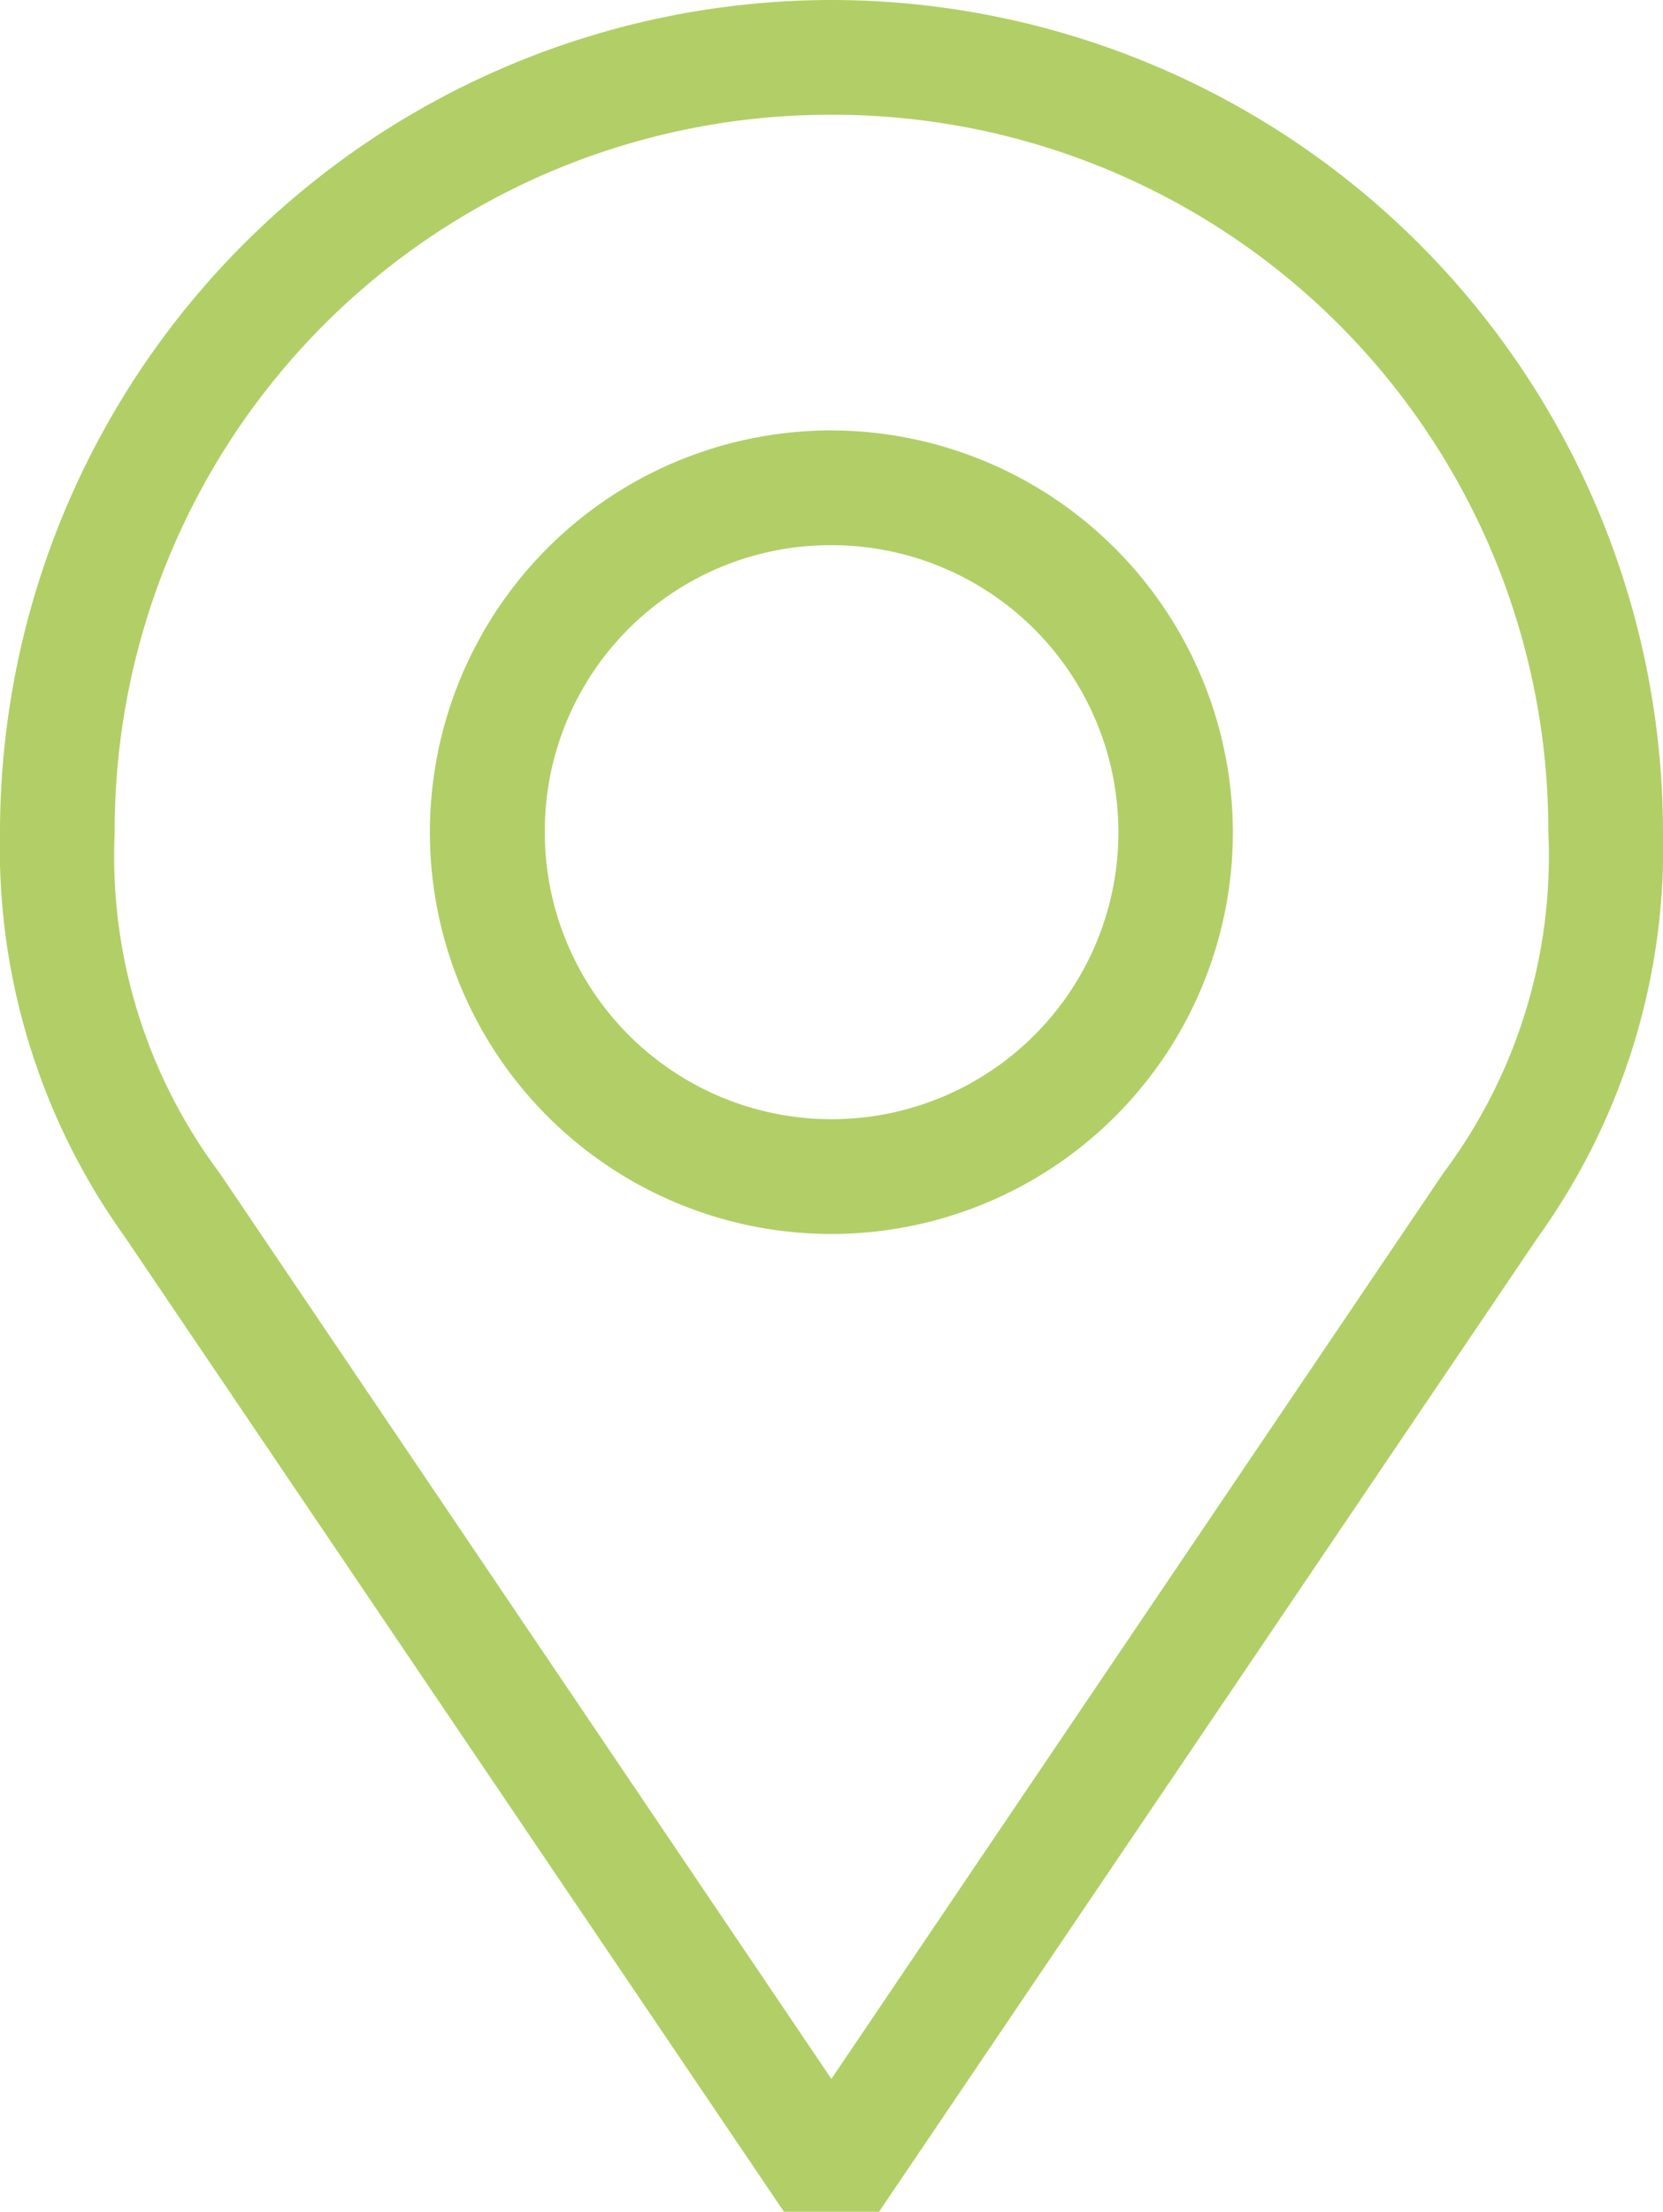
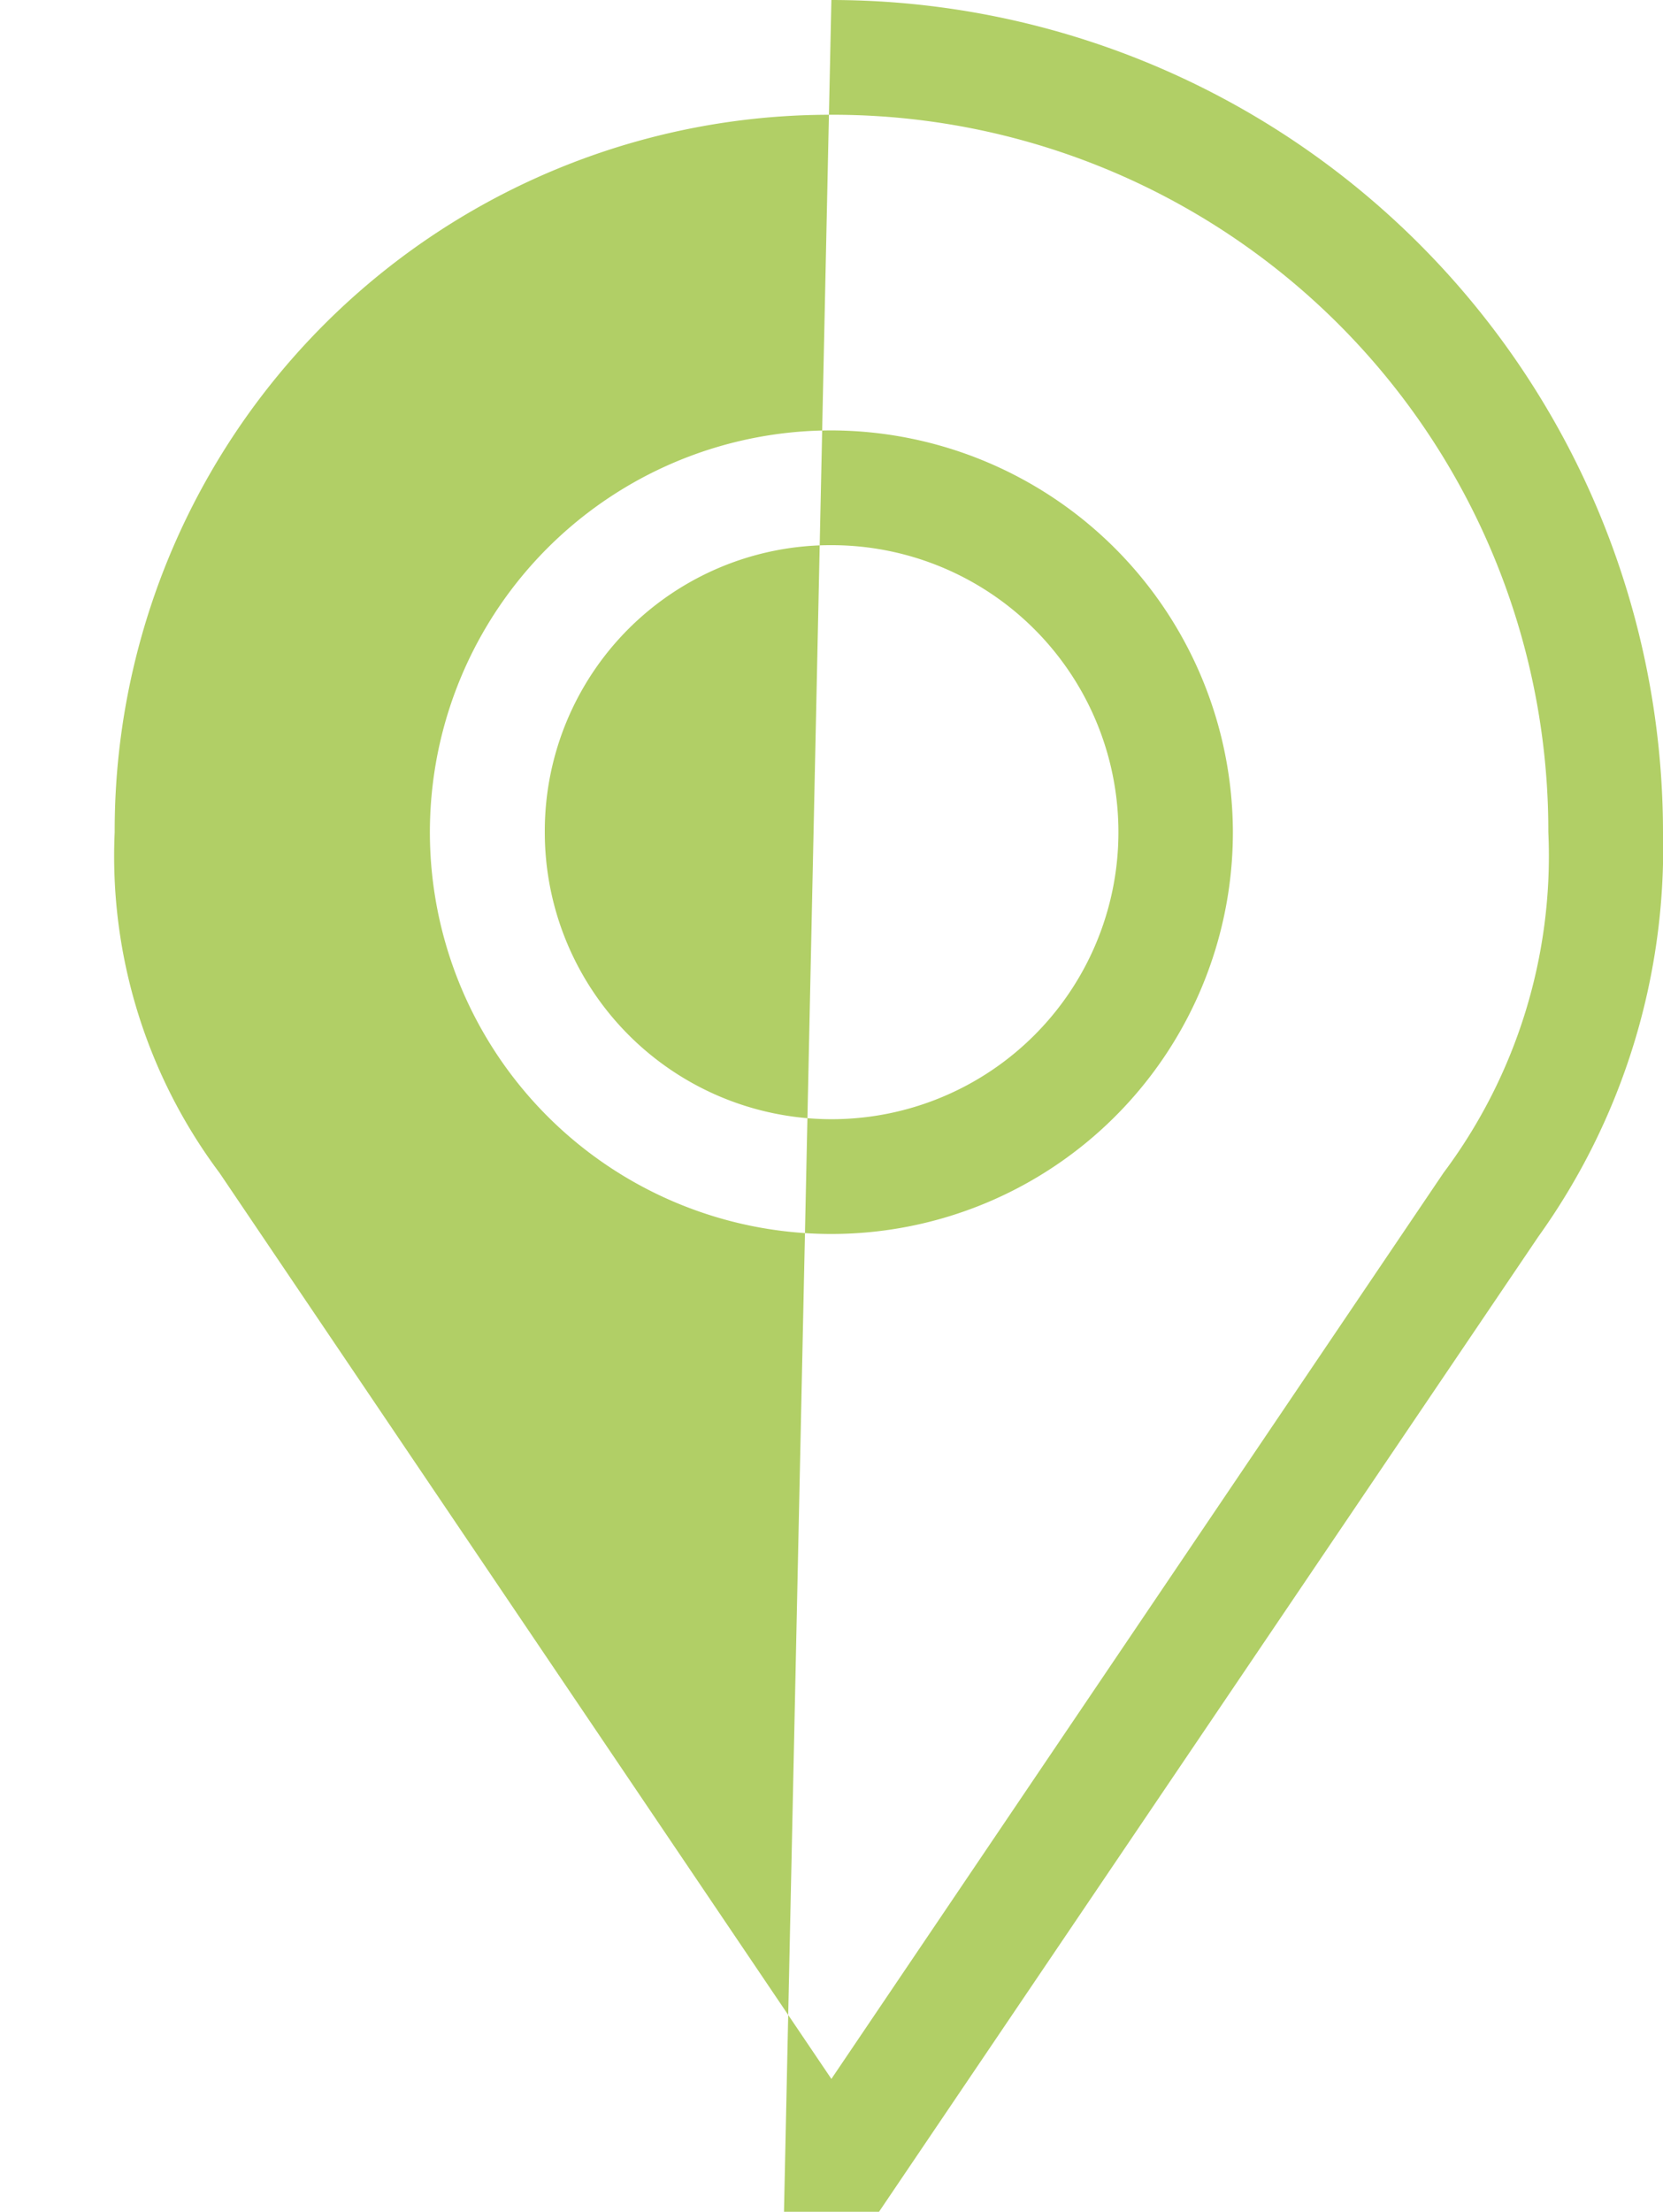
<svg xmlns="http://www.w3.org/2000/svg" viewBox="0 0 743.9 988.7">
-   <path d="M371.9 0A372.3 372.3 0 0 0 0 371.9 297.9 297.9 0 0 0 55.7 552.7L350.7 988.7A25.7 25.7 0 0 0 393.2 988.7L688.2 552.7A297.9 297.9 0 0 0 743.9 371.9 372.3 372.3 0 0 0 371.9 0ZM371.9 51.3A320 320 0 0 1 692.6 371.9 236.2 236.2 0 0 1 645.7 524.3L371.9 929.3 98.2 524.3A236.2 236.2 0 0 1 51.3 372 320 320 0 0 1 372 51.3ZM371.9 192.4A179.6 179.6 0 1 0 551.5 371.9 180 180 0 0 0 372 192.4ZM371.9 243.7A128.3 128.3 0 1 1 243.7 371.9 127.8 127.8 0 0 1 371.9 243.7Z" fill="#B1CF66" />
+   <path d="M371.9 0L350.7 988.7A25.7 25.7 0 0 0 393.2 988.7L688.2 552.7A297.9 297.9 0 0 0 743.9 371.9 372.3 372.3 0 0 0 371.9 0ZM371.9 51.3A320 320 0 0 1 692.6 371.9 236.2 236.2 0 0 1 645.7 524.3L371.9 929.3 98.2 524.3A236.2 236.2 0 0 1 51.3 372 320 320 0 0 1 372 51.3ZM371.9 192.4A179.6 179.6 0 1 0 551.5 371.9 180 180 0 0 0 372 192.4ZM371.9 243.7A128.3 128.3 0 1 1 243.7 371.9 127.8 127.8 0 0 1 371.9 243.7Z" fill="#B1CF66" />
</svg>